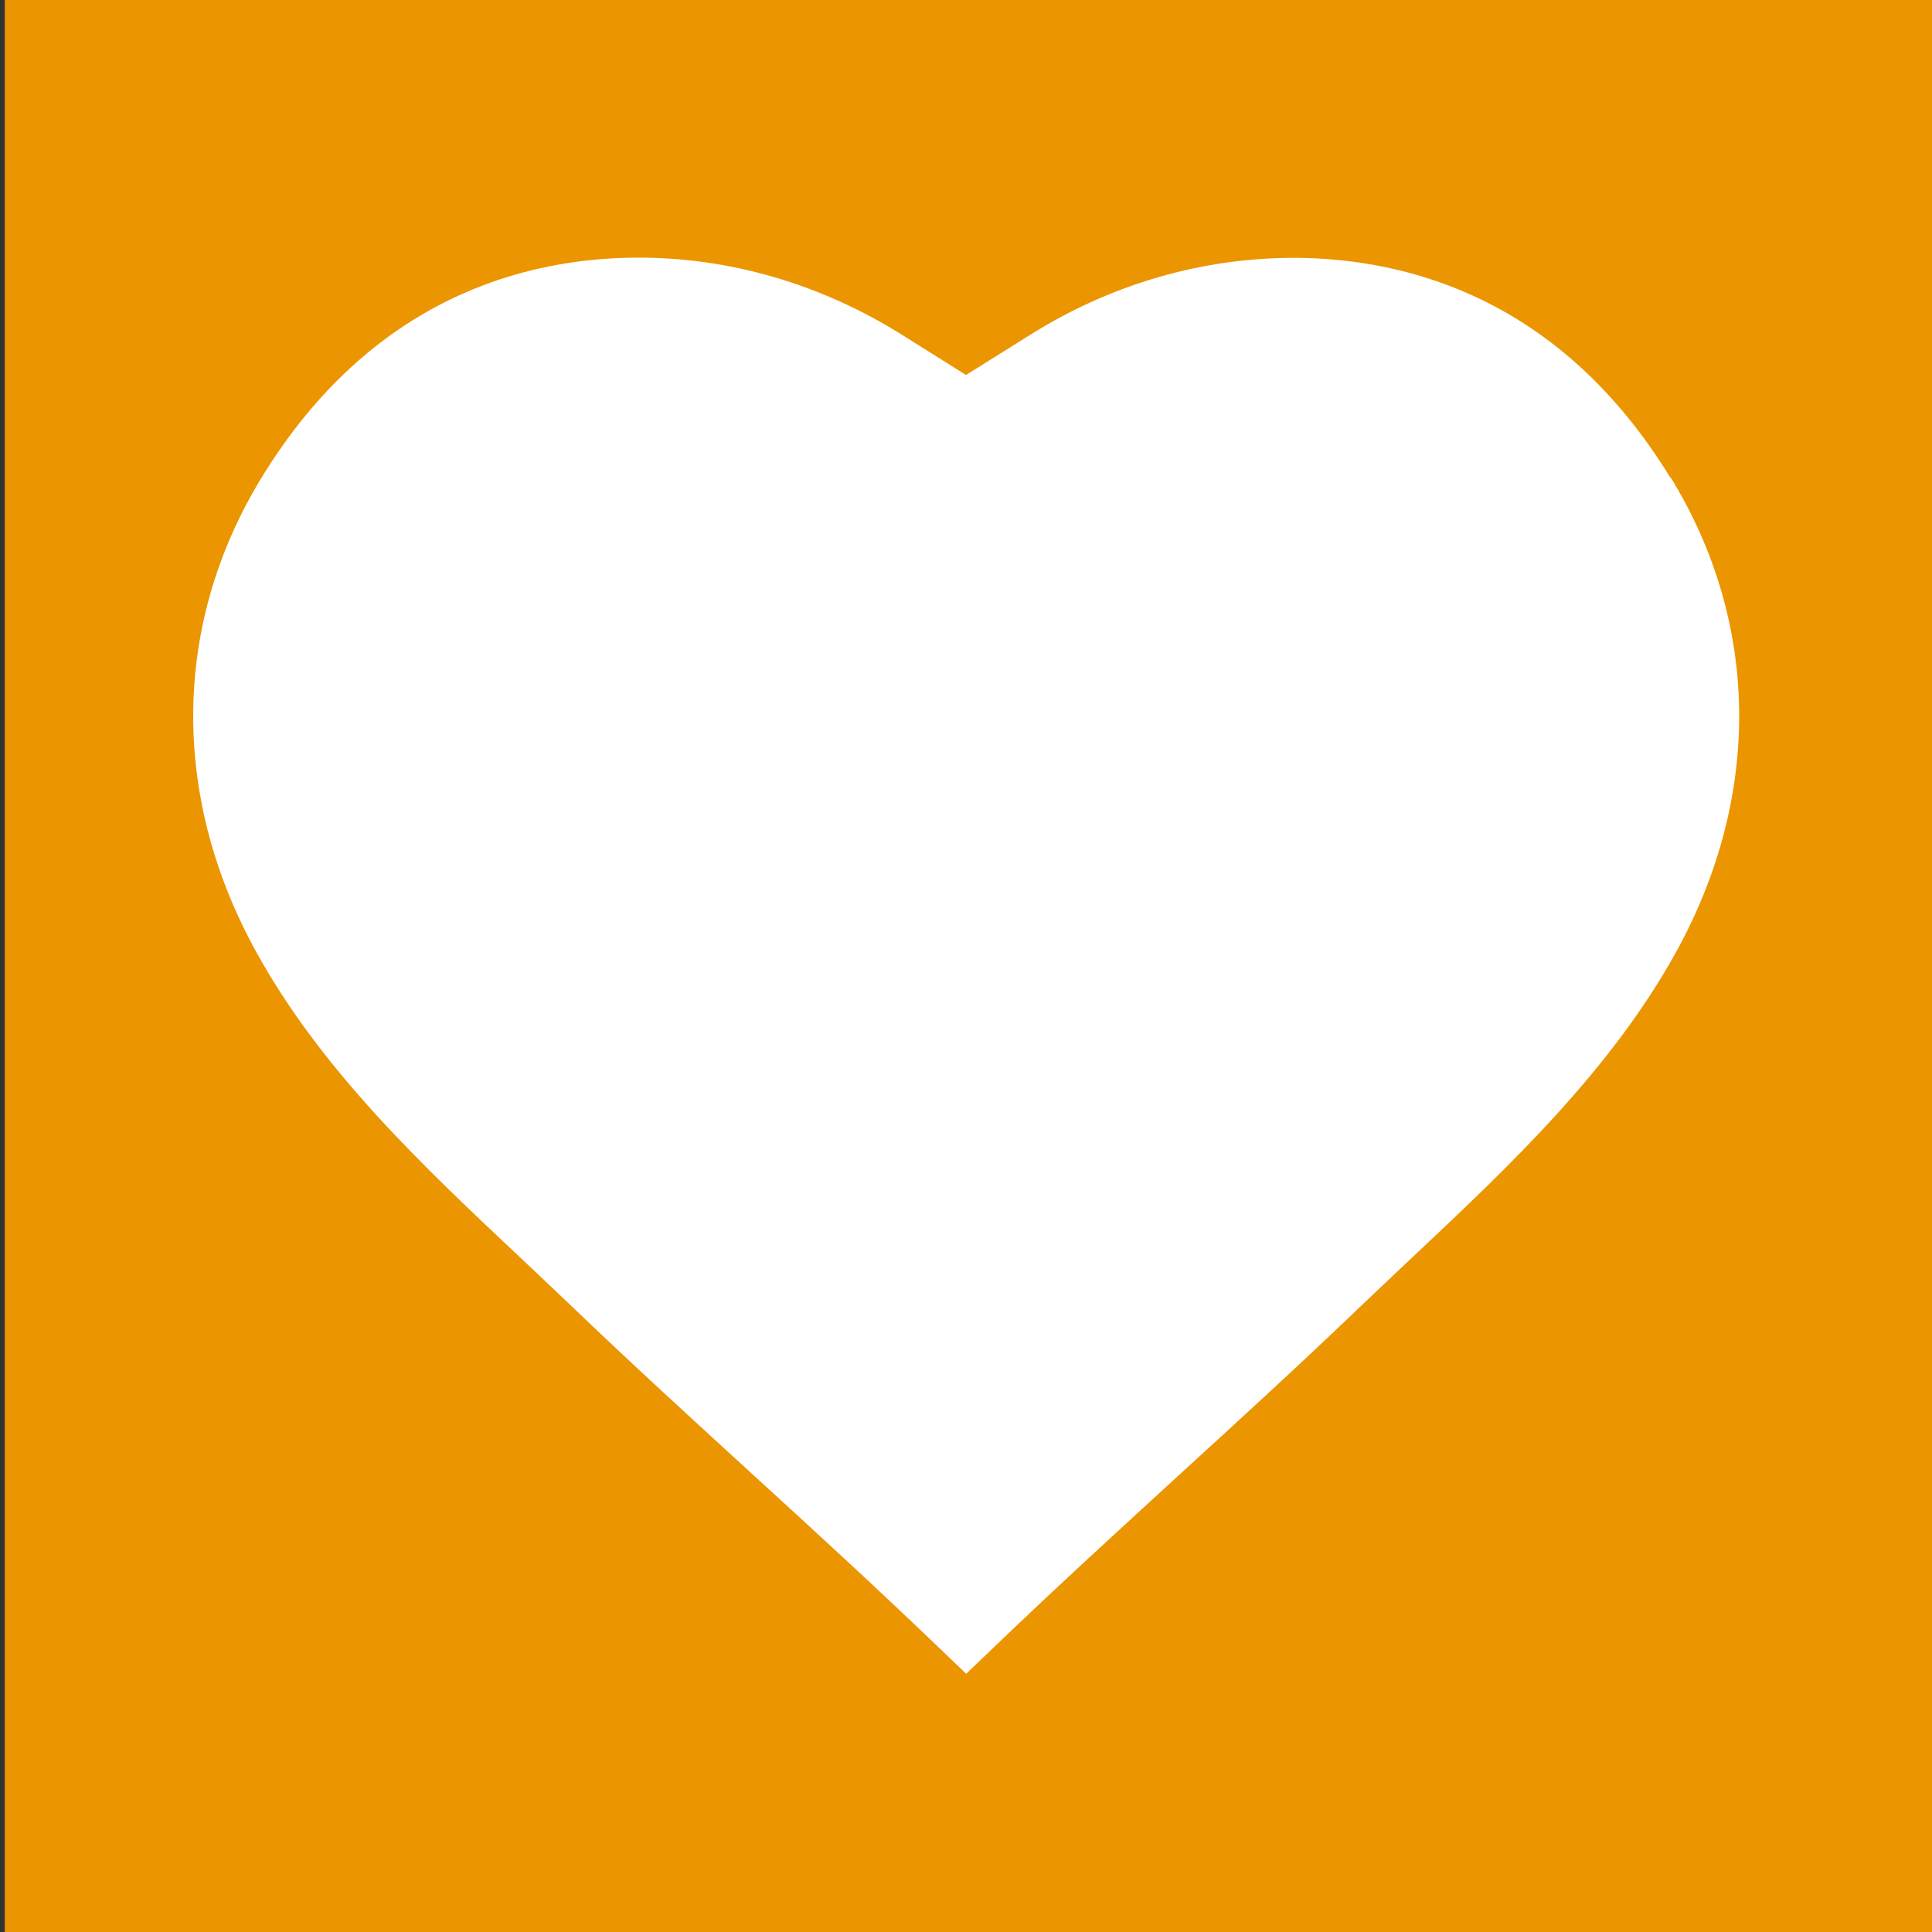
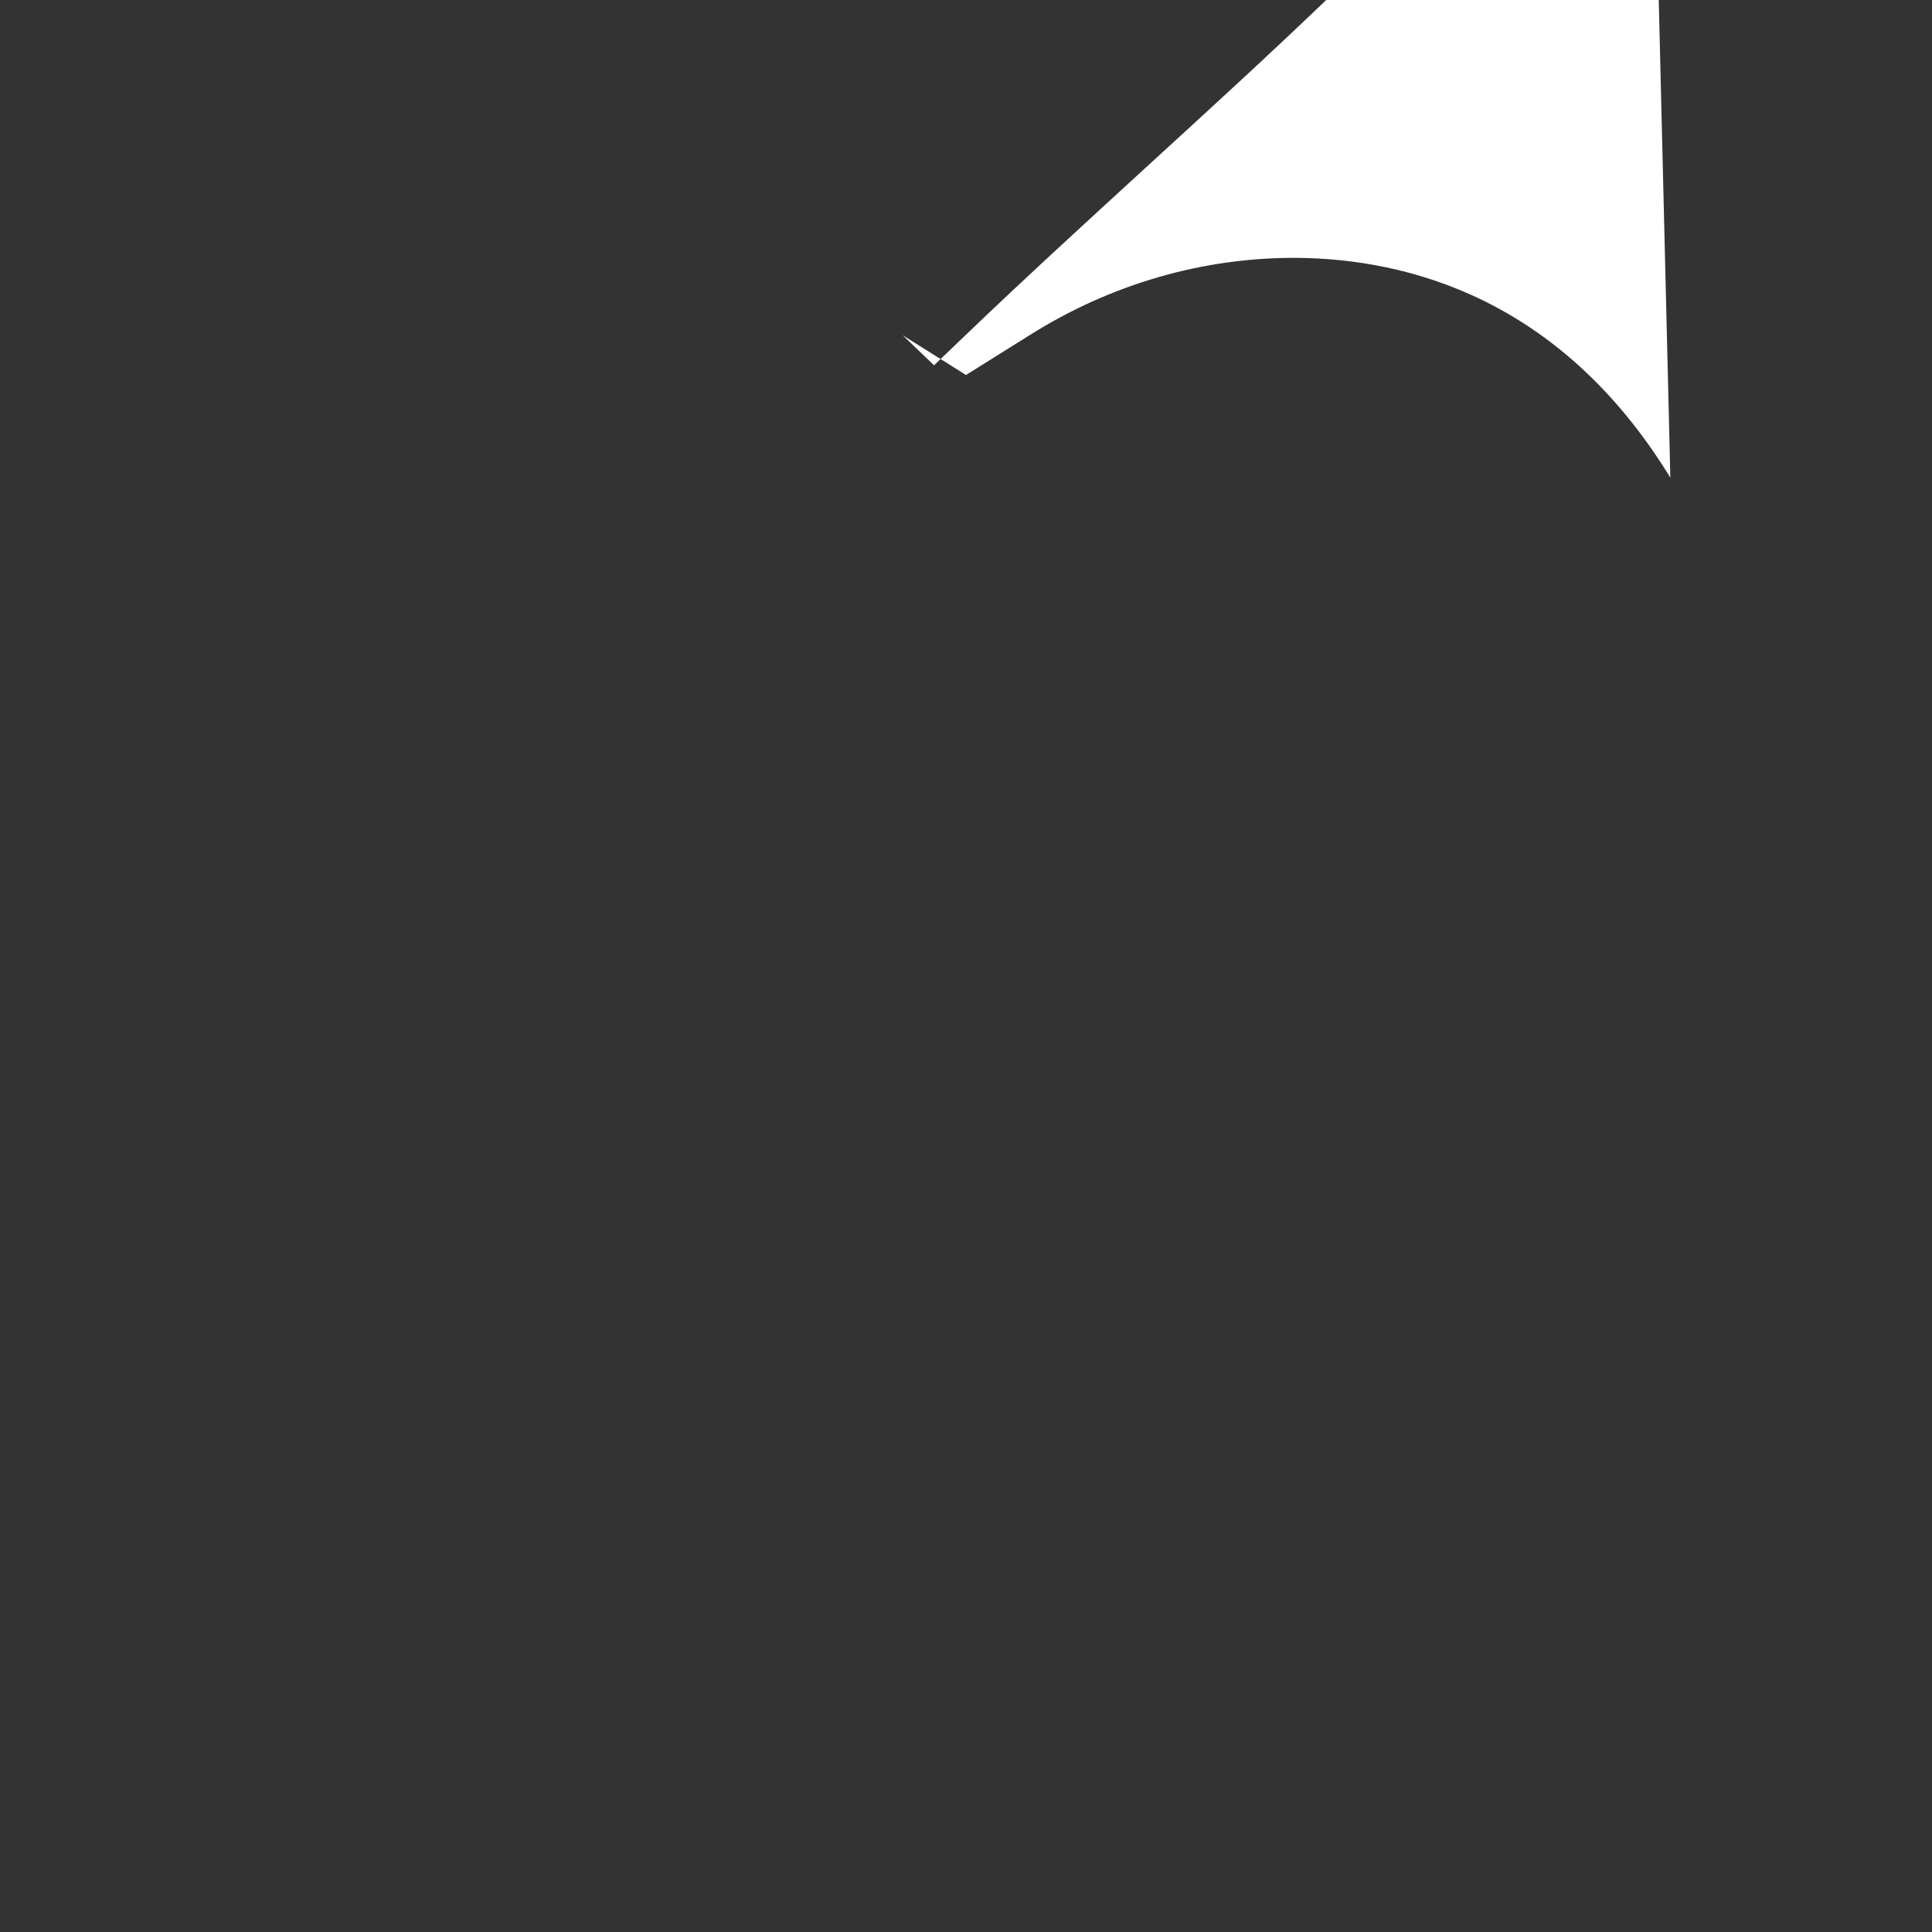
<svg xmlns="http://www.w3.org/2000/svg" xml:space="preserve" width="101.6mm" height="101.6mm" style="shape-rendering:geometricPrecision; text-rendering:geometricPrecision; image-rendering:optimizeQuality; fill-rule:evenodd; clip-rule:evenodd" viewBox="0 0 10160 10160">
  <rect x="0" y="0" width="10160" height="10160" fill="#333333" stroke="none" />
  <defs>
    <style type="text/css">  .fil0 {fill:#EB9500} .fil1 {fill:white}  </style>
  </defs>
  <g id="Слой_x0020_1">
-     <rect class="fil0" x="25" y="-76" width="10329" height="10329" />
    <g id="_1727458127168">
      <g>
        <g>
-           <path class="fil1" d="M8784 2512c-580,-947 -1388,-1151 -1964,-1156 -491,-3 -978,137 -1406,407l-334 209 -333 -209c-429,-270 -915,-412 -1407,-408 -576,4 -1384,208 -1964,1156 -468,764 -480,1670 -34,2485 345,631 880,1134 1398,1621 91,86 177,167 263,249 321,308 646,605 961,893 312,285 635,581 952,885l165 158 165 -158c317,-304 640,-599 952,-885 314,-287 640,-585 961,-893 86,-82 172,-163 263,-249 518,-487 1053,-991 1398,-1621 446,-816 434,-1722 -34,-2485z" />
+           <path class="fil1" d="M8784 2512c-580,-947 -1388,-1151 -1964,-1156 -491,-3 -978,137 -1406,407l-334 209 -333 -209l165 158 165 -158c317,-304 640,-599 952,-885 314,-287 640,-585 961,-893 86,-82 172,-163 263,-249 518,-487 1053,-991 1398,-1621 446,-816 434,-1722 -34,-2485z" />
        </g>
      </g>
    </g>
  </g>
</svg>